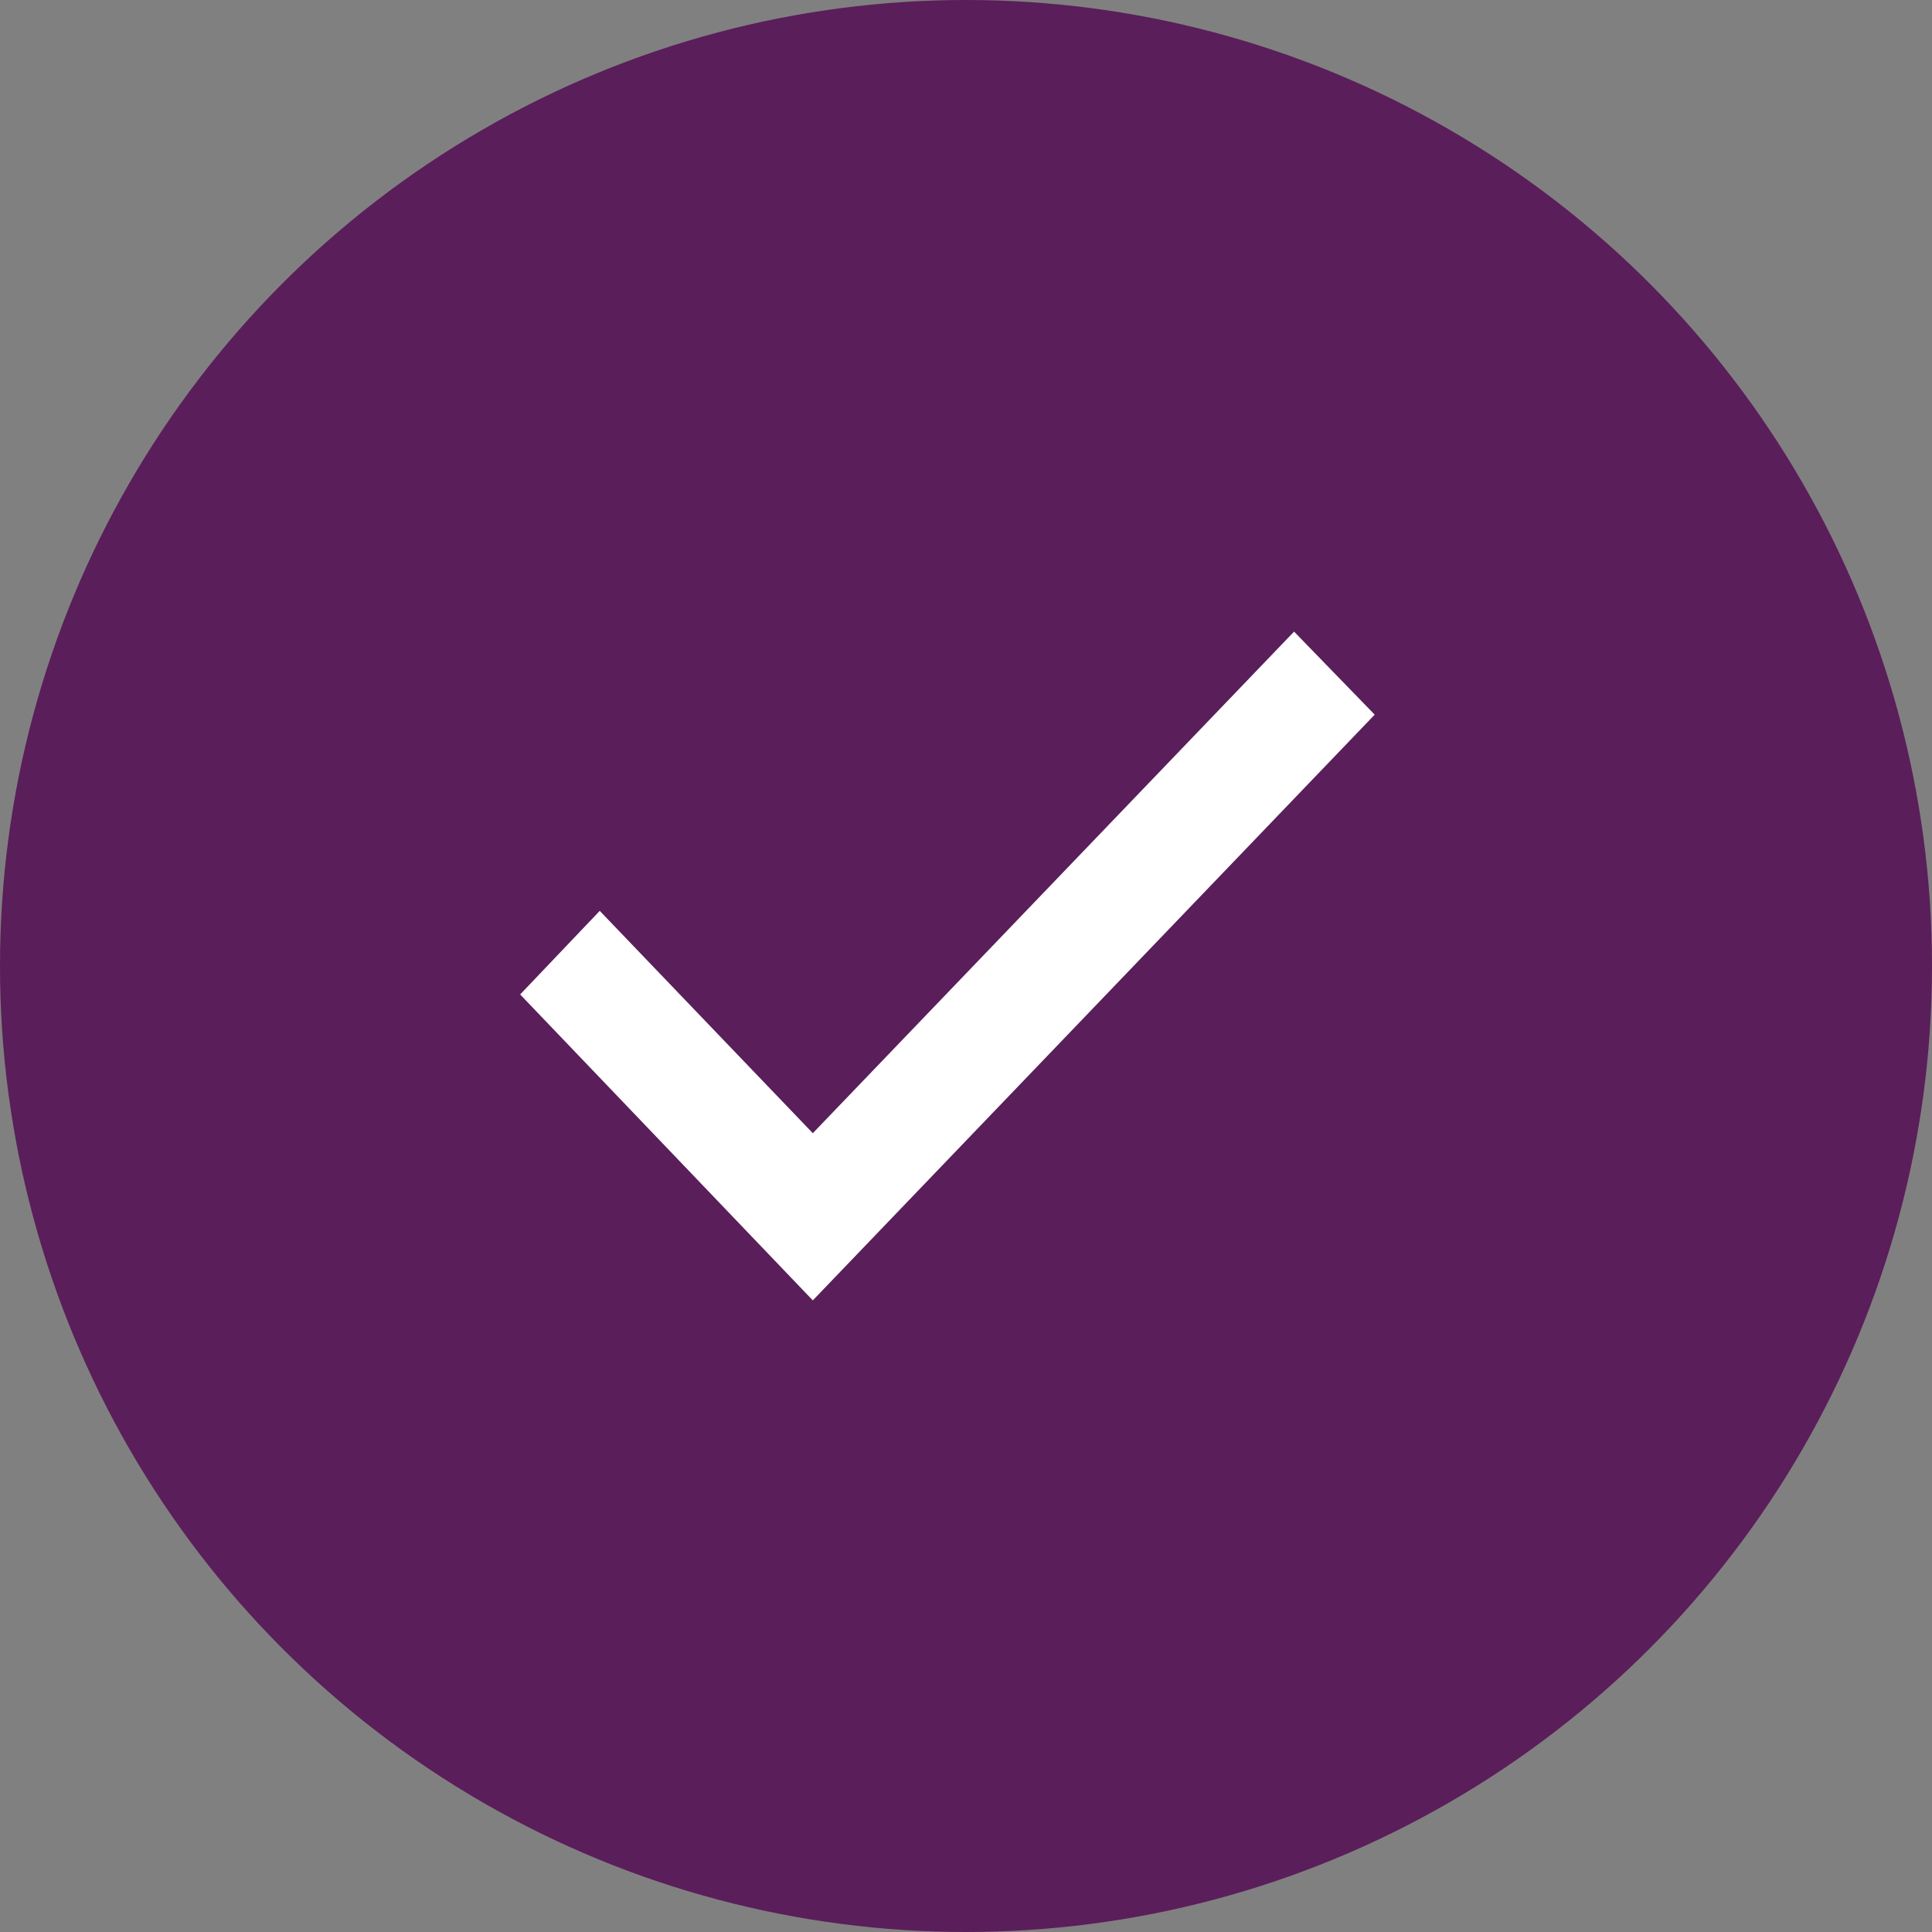
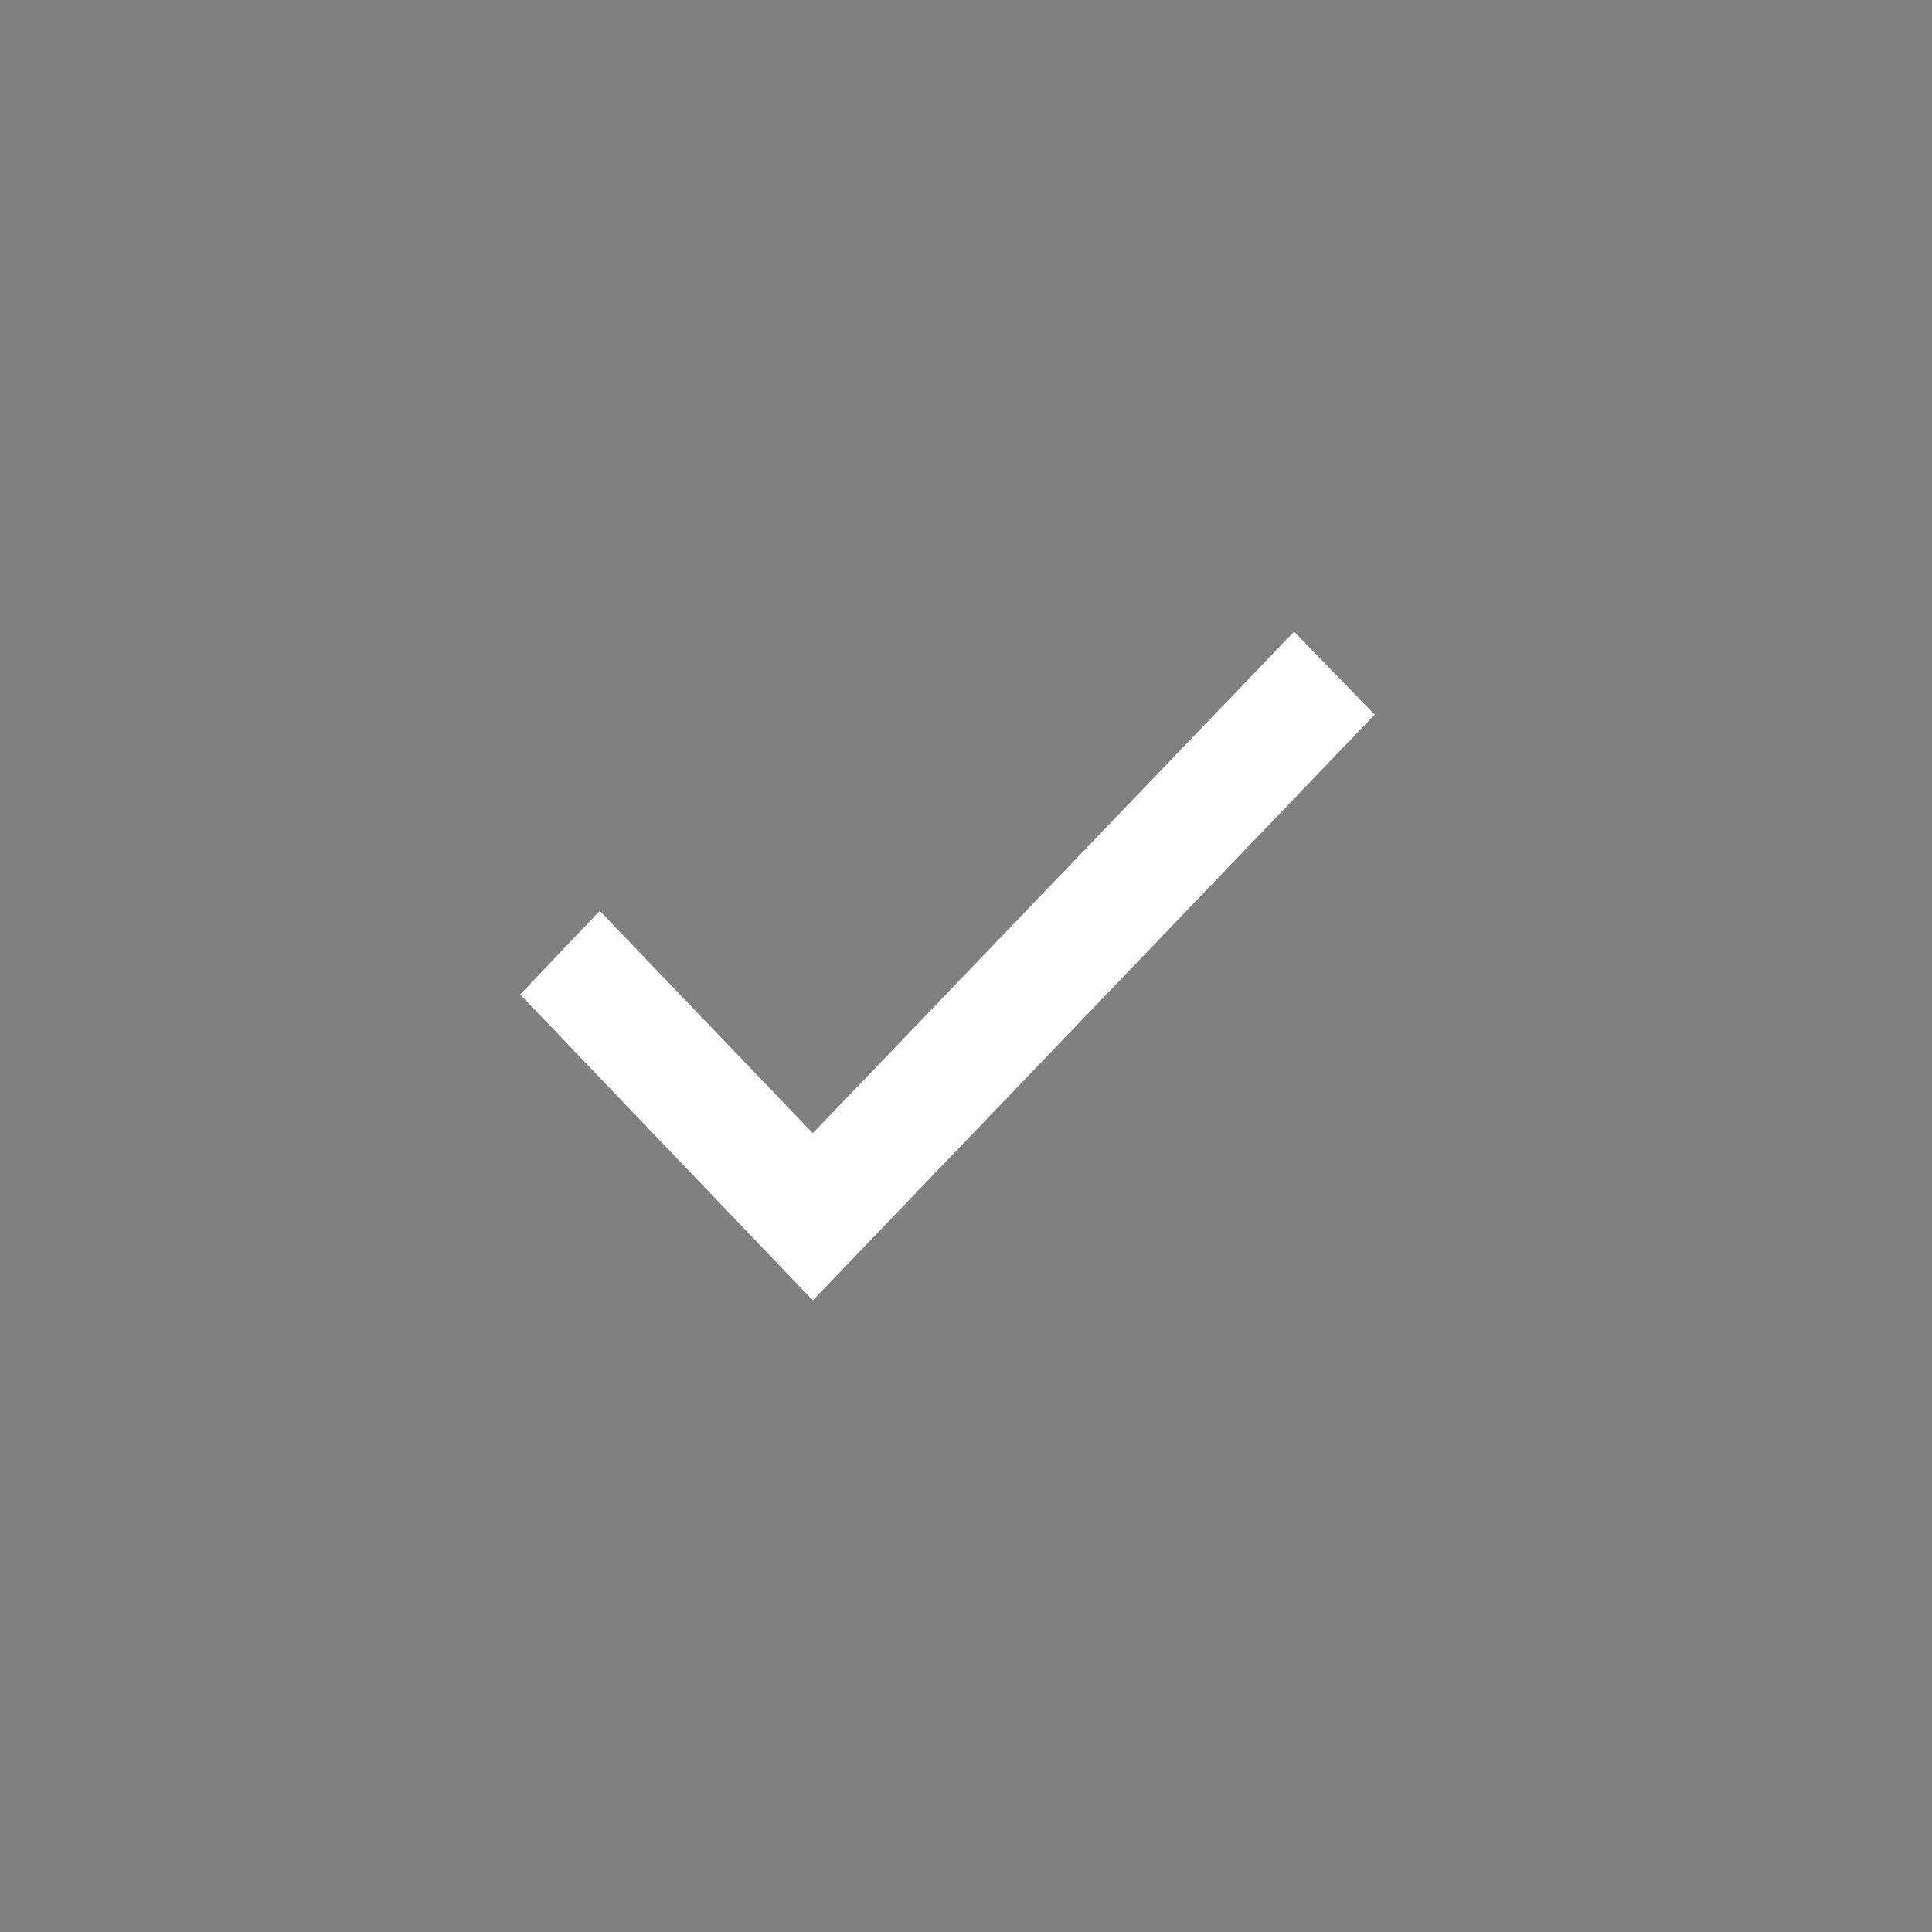
<svg xmlns="http://www.w3.org/2000/svg" width="52" height="52" viewBox="0 0 52 52" fill="none">
  <rect x="0" y="0" width="52" height="52" fill="#808080" stroke="none" />
-   <circle cx="26" cy="26" r="26" fill="#5A1E5A" />
  <path d="M14 26.766L21.877 35L37 19.235L34.83 17L21.877 30.5L16.142 24.516L14 26.766Z" fill="white" />
</svg>